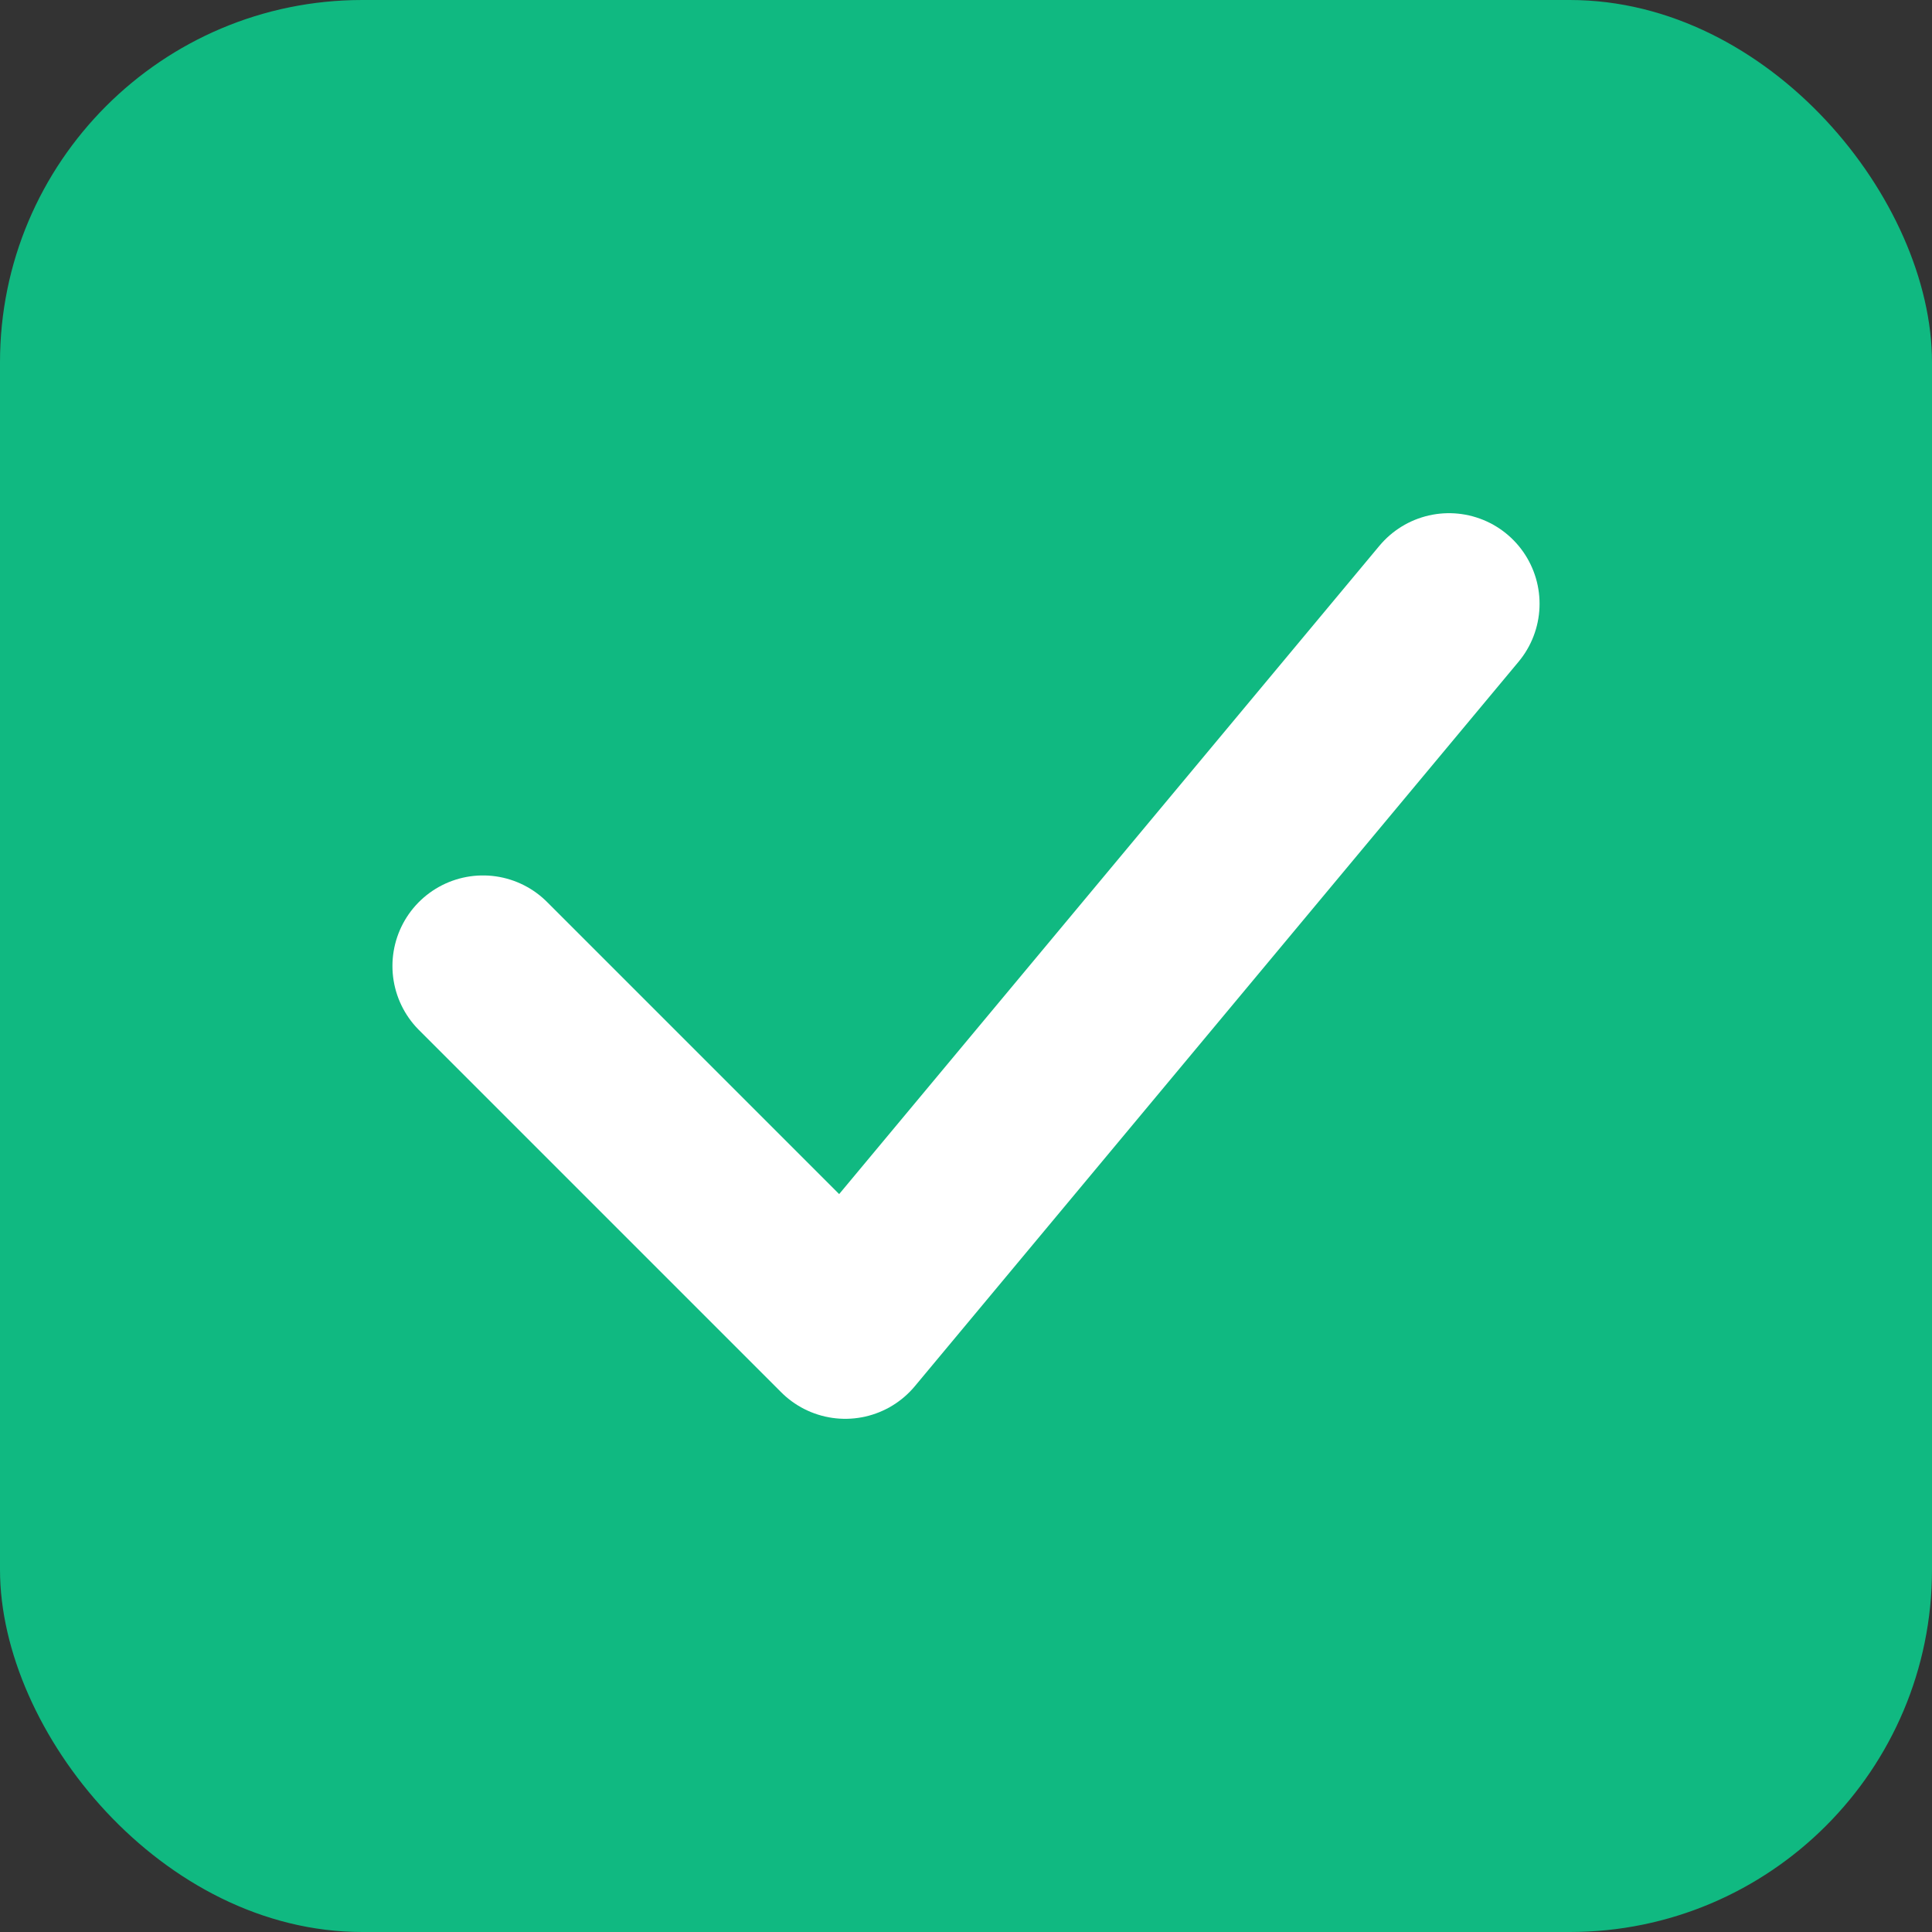
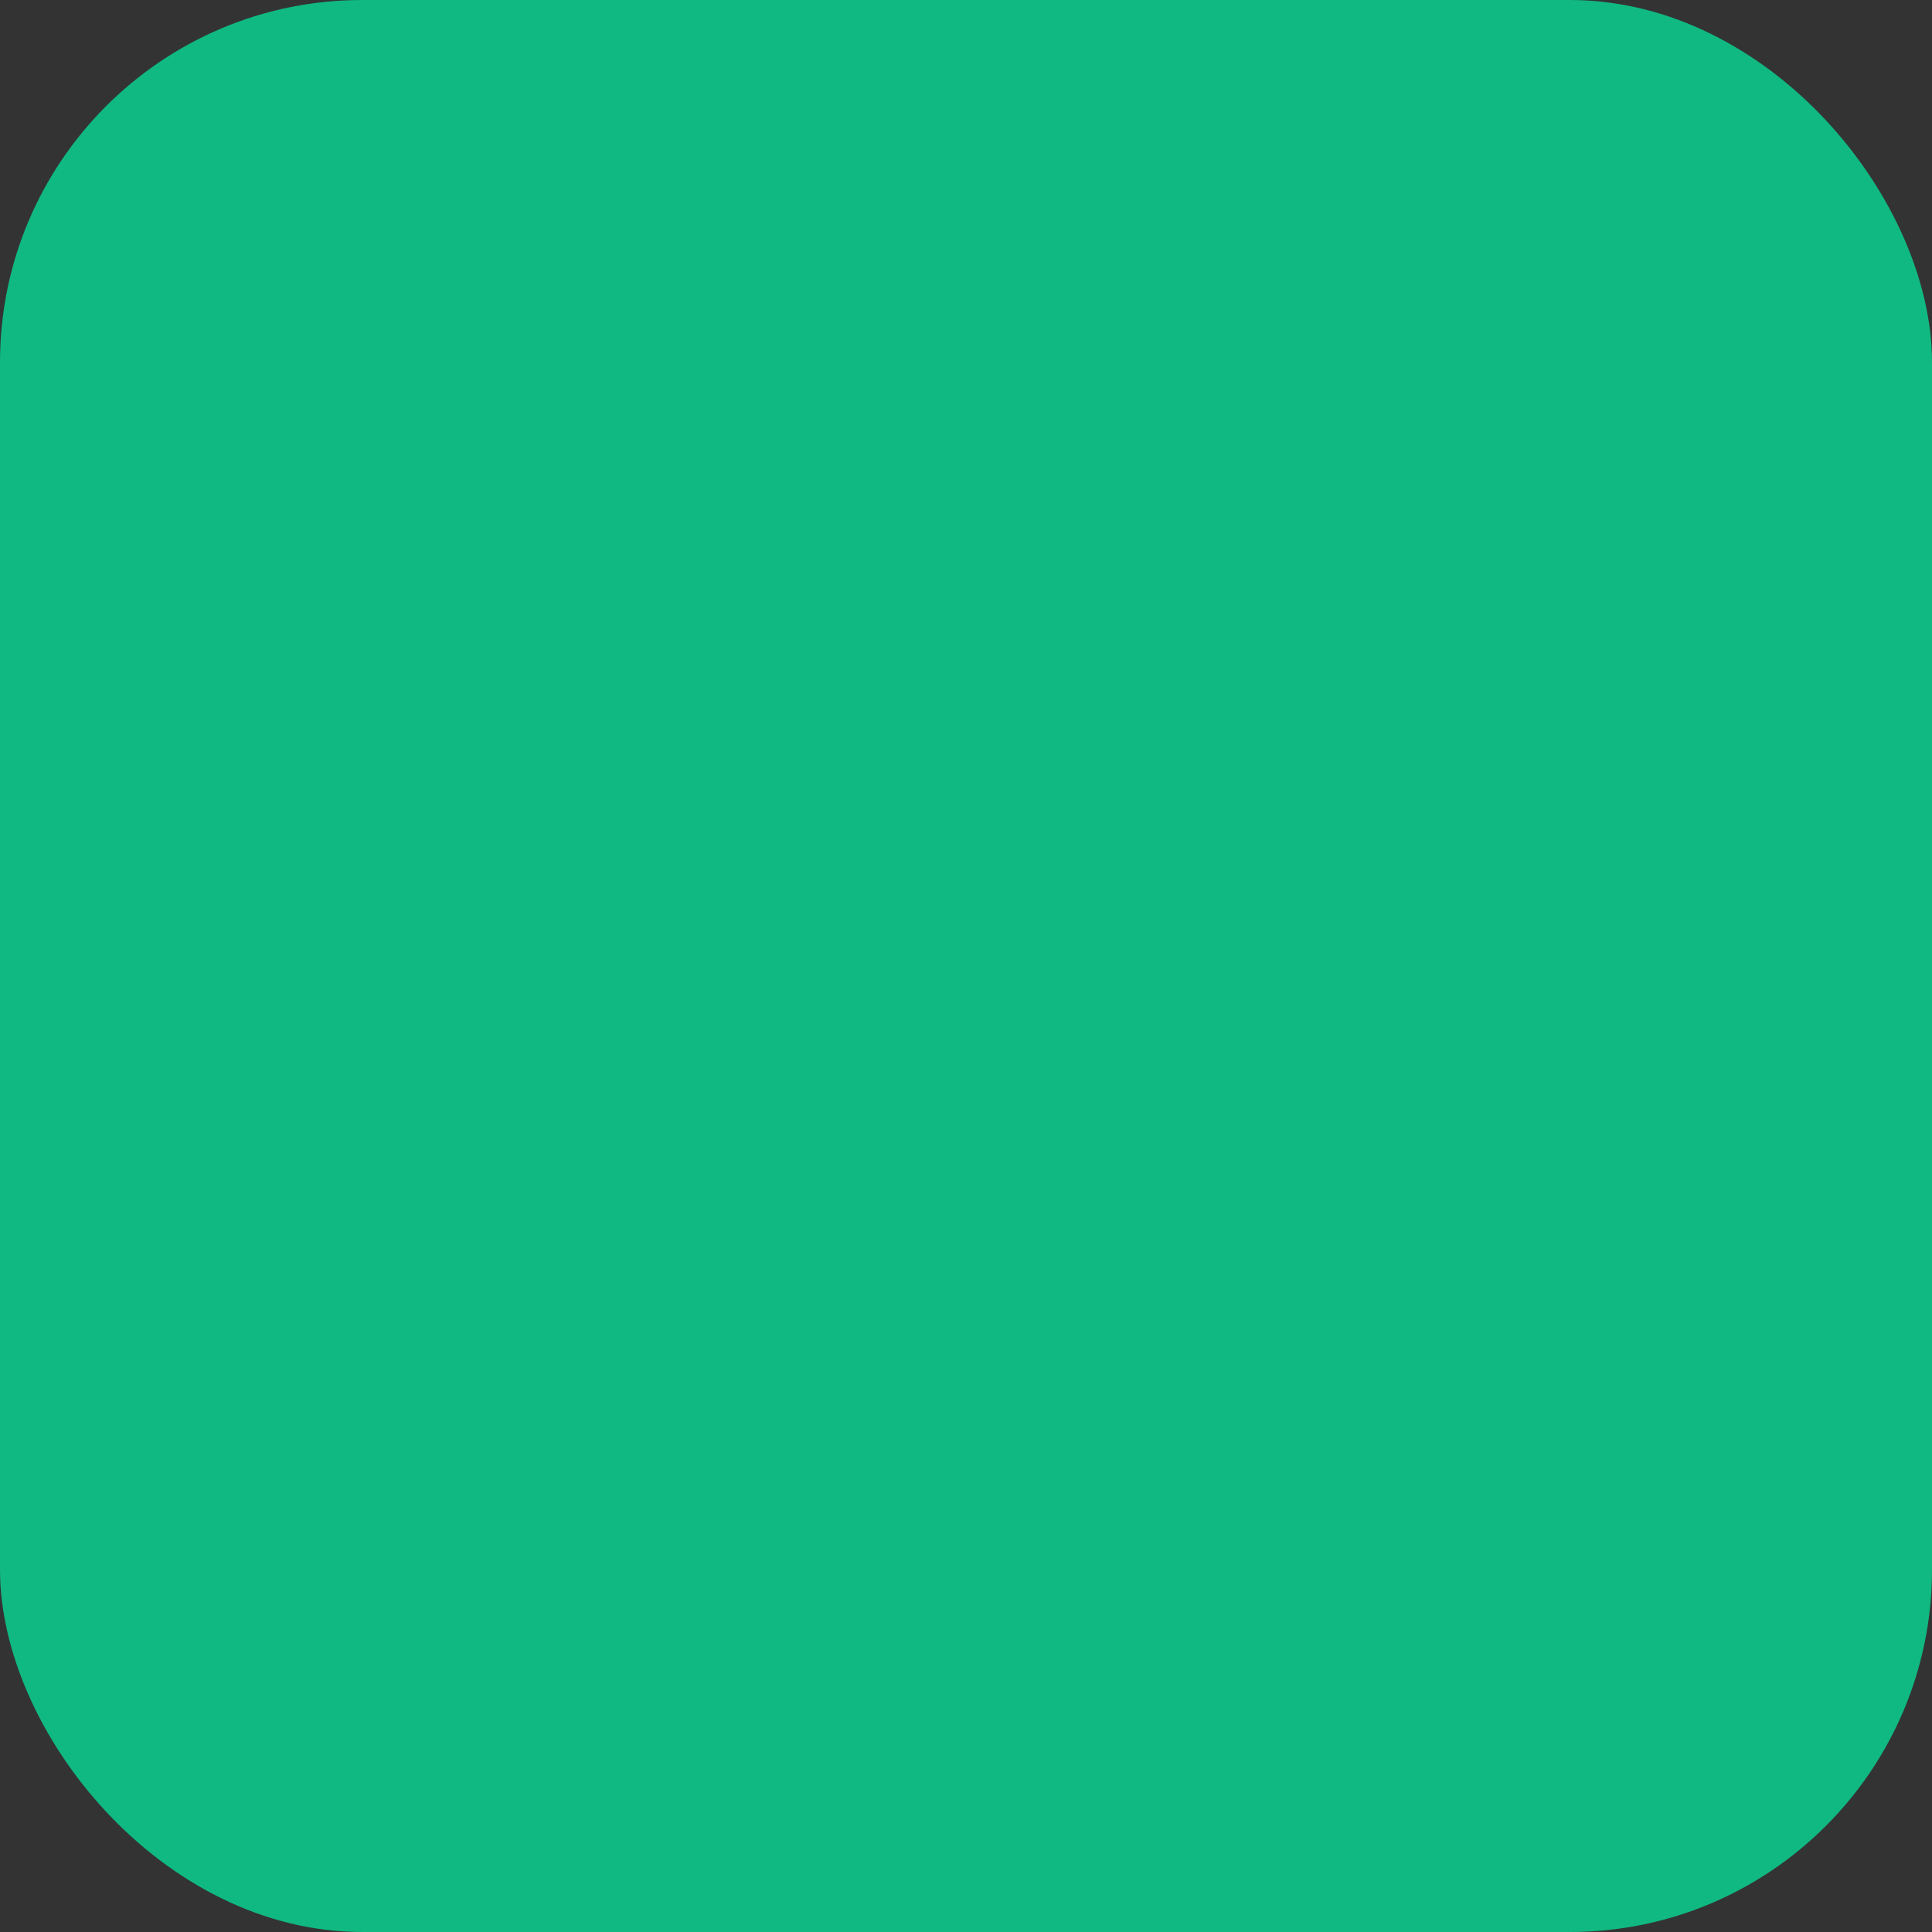
<svg xmlns="http://www.w3.org/2000/svg" viewBox="0 0 32 32">
  <rect x="0" y="0" width="32" height="32" fill="#333333" stroke="none" />
  <rect width="32" height="32" rx="6" fill="#10b981" />
-   <path d="M8 16 L14 22 L24 10" stroke="white" stroke-width="3" stroke-linecap="round" stroke-linejoin="round" fill="none" />
</svg>